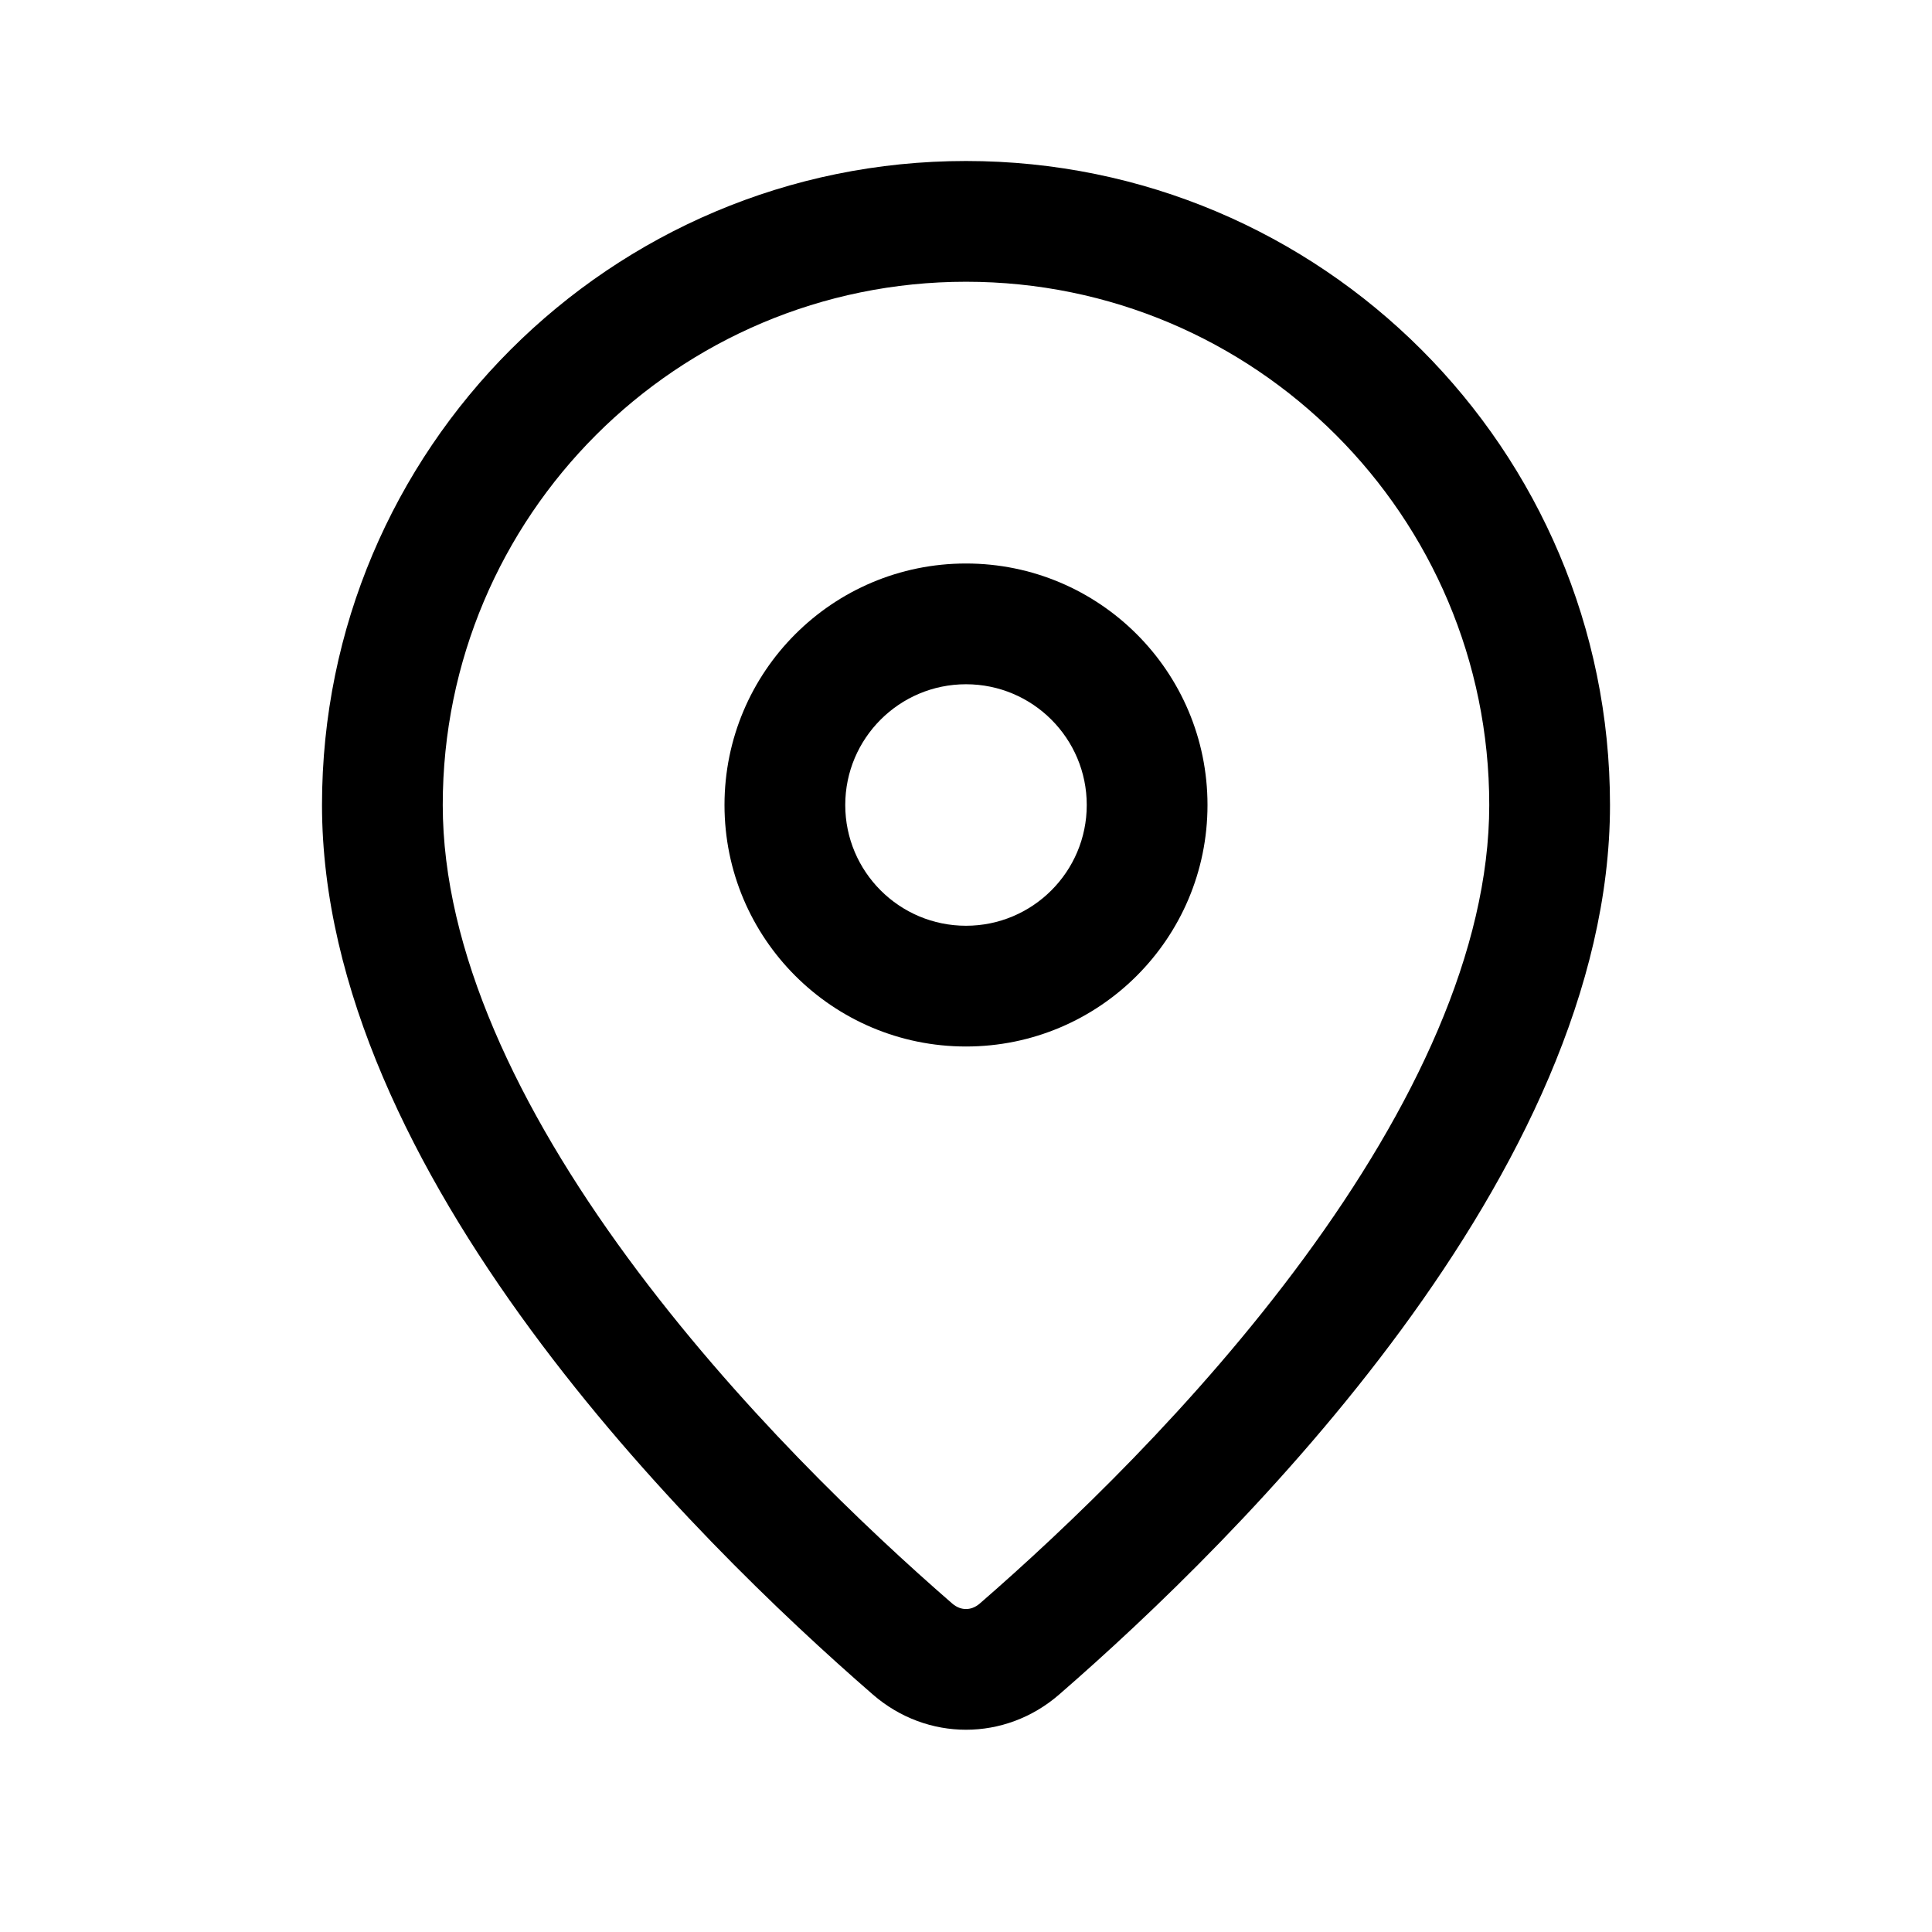
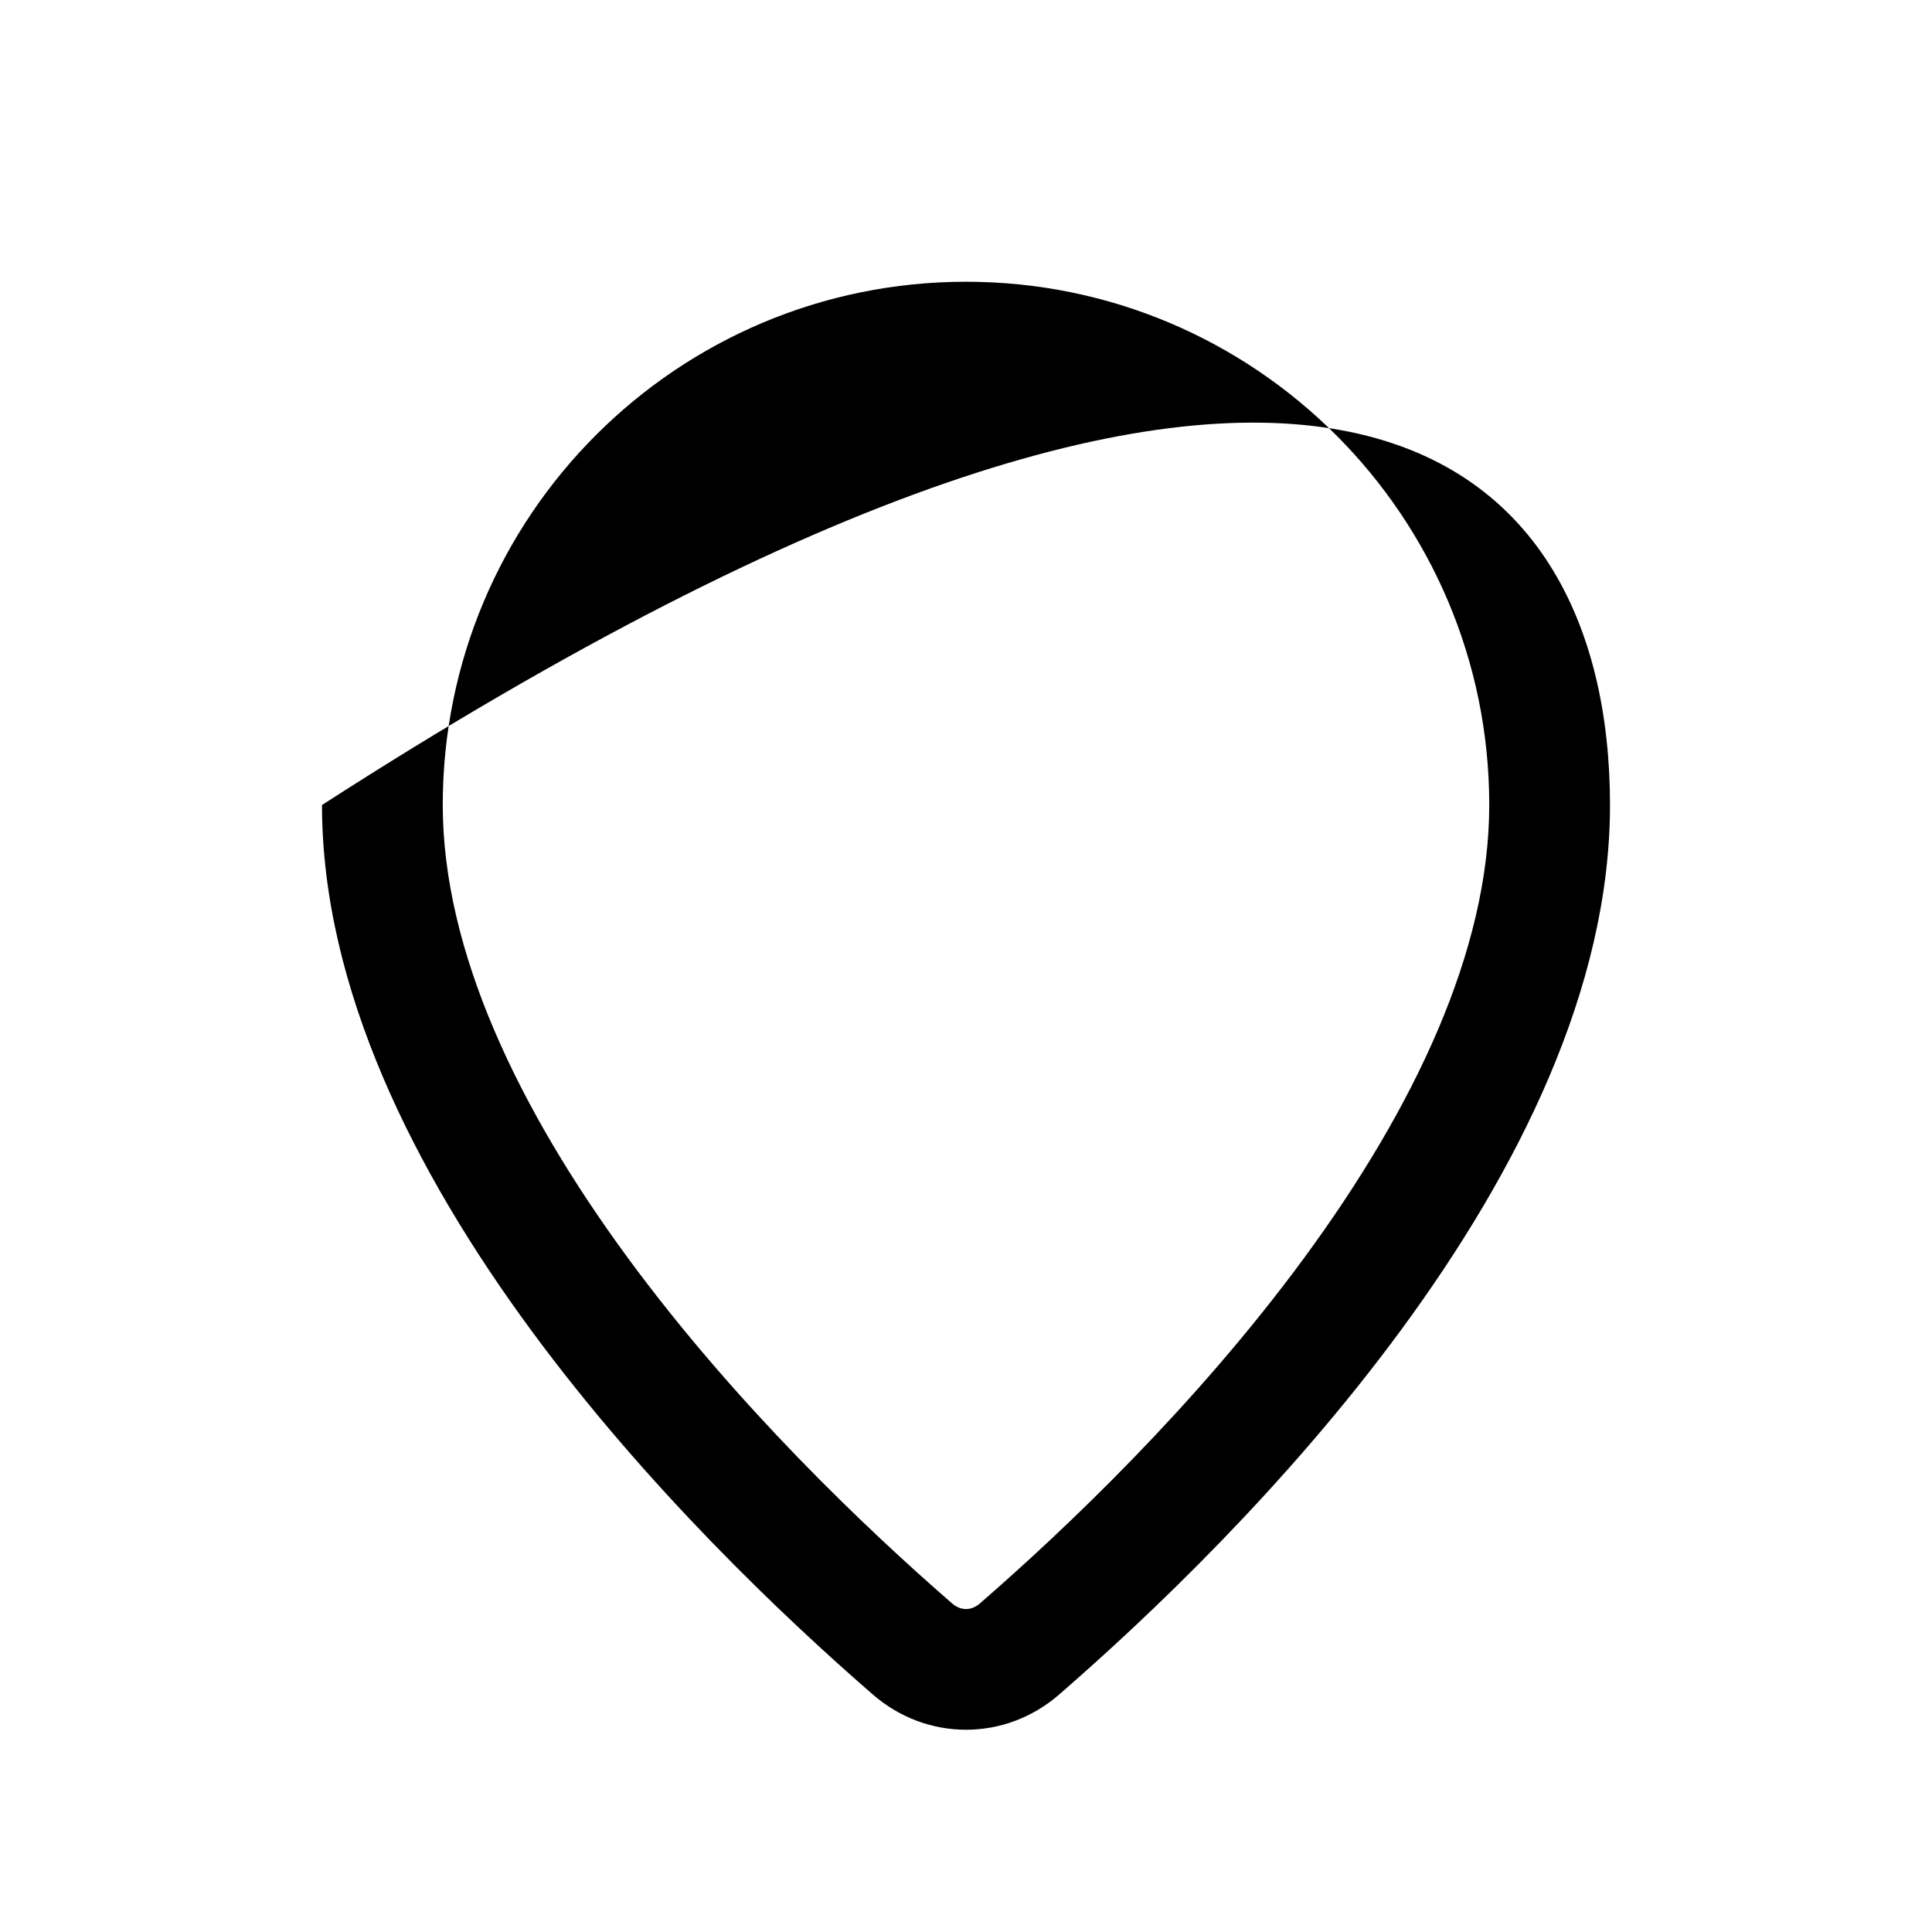
<svg xmlns="http://www.w3.org/2000/svg" width="24" height="24" viewBox="0 0 24 24" fill="none">
-   <path fill-rule="evenodd" clip-rule="evenodd" d="M15 10C15 11.657 13.657 13 12 13C10.343 13 9 11.657 9 10C9 8.343 10.343 7 12 7C13.657 7 15 8.343 15 10ZM13.5 10C13.5 10.828 12.828 11.5 12 11.5C11.172 11.5 10.5 10.828 10.5 10C10.5 9.172 11.172 8.5 12 8.5C12.828 8.5 13.5 9.172 13.5 10Z" fill="#332211" style="fill:#332211;fill:color(display-p3 0.2 0.133 0.067);fill-opacity:1;" />
-   <path fill-rule="evenodd" clip-rule="evenodd" d="M20 10C20 14.564 15.372 19.127 13.156 21.051C12.485 21.633 11.515 21.633 10.844 21.051C8.628 19.127 4 14.564 4 10C4 5.582 7.582 2 12 2C16.418 2 20 5.582 20 10ZM18.5 10C18.5 11.805 17.566 13.768 16.2 15.627C14.858 17.454 13.238 18.993 12.173 19.918C12.112 19.971 12.052 19.988 12 19.988C11.948 19.988 11.888 19.971 11.827 19.918C10.762 18.993 9.142 17.454 7.8 15.627C6.434 13.768 5.5 11.805 5.5 10C5.5 6.41 8.41 3.5 12 3.5C15.59 3.5 18.5 6.41 18.5 10Z" fill="#332211" style="fill:#332211;fill:color(display-p3 0.2 0.133 0.067);fill-opacity:1;" />
+   <path fill-rule="evenodd" clip-rule="evenodd" d="M20 10C20 14.564 15.372 19.127 13.156 21.051C12.485 21.633 11.515 21.633 10.844 21.051C8.628 19.127 4 14.564 4 10C16.418 2 20 5.582 20 10ZM18.5 10C18.5 11.805 17.566 13.768 16.2 15.627C14.858 17.454 13.238 18.993 12.173 19.918C12.112 19.971 12.052 19.988 12 19.988C11.948 19.988 11.888 19.971 11.827 19.918C10.762 18.993 9.142 17.454 7.8 15.627C6.434 13.768 5.5 11.805 5.5 10C5.5 6.41 8.41 3.5 12 3.5C15.59 3.5 18.5 6.41 18.5 10Z" fill="#332211" style="fill:#332211;fill:color(display-p3 0.2 0.133 0.067);fill-opacity:1;" />
</svg>